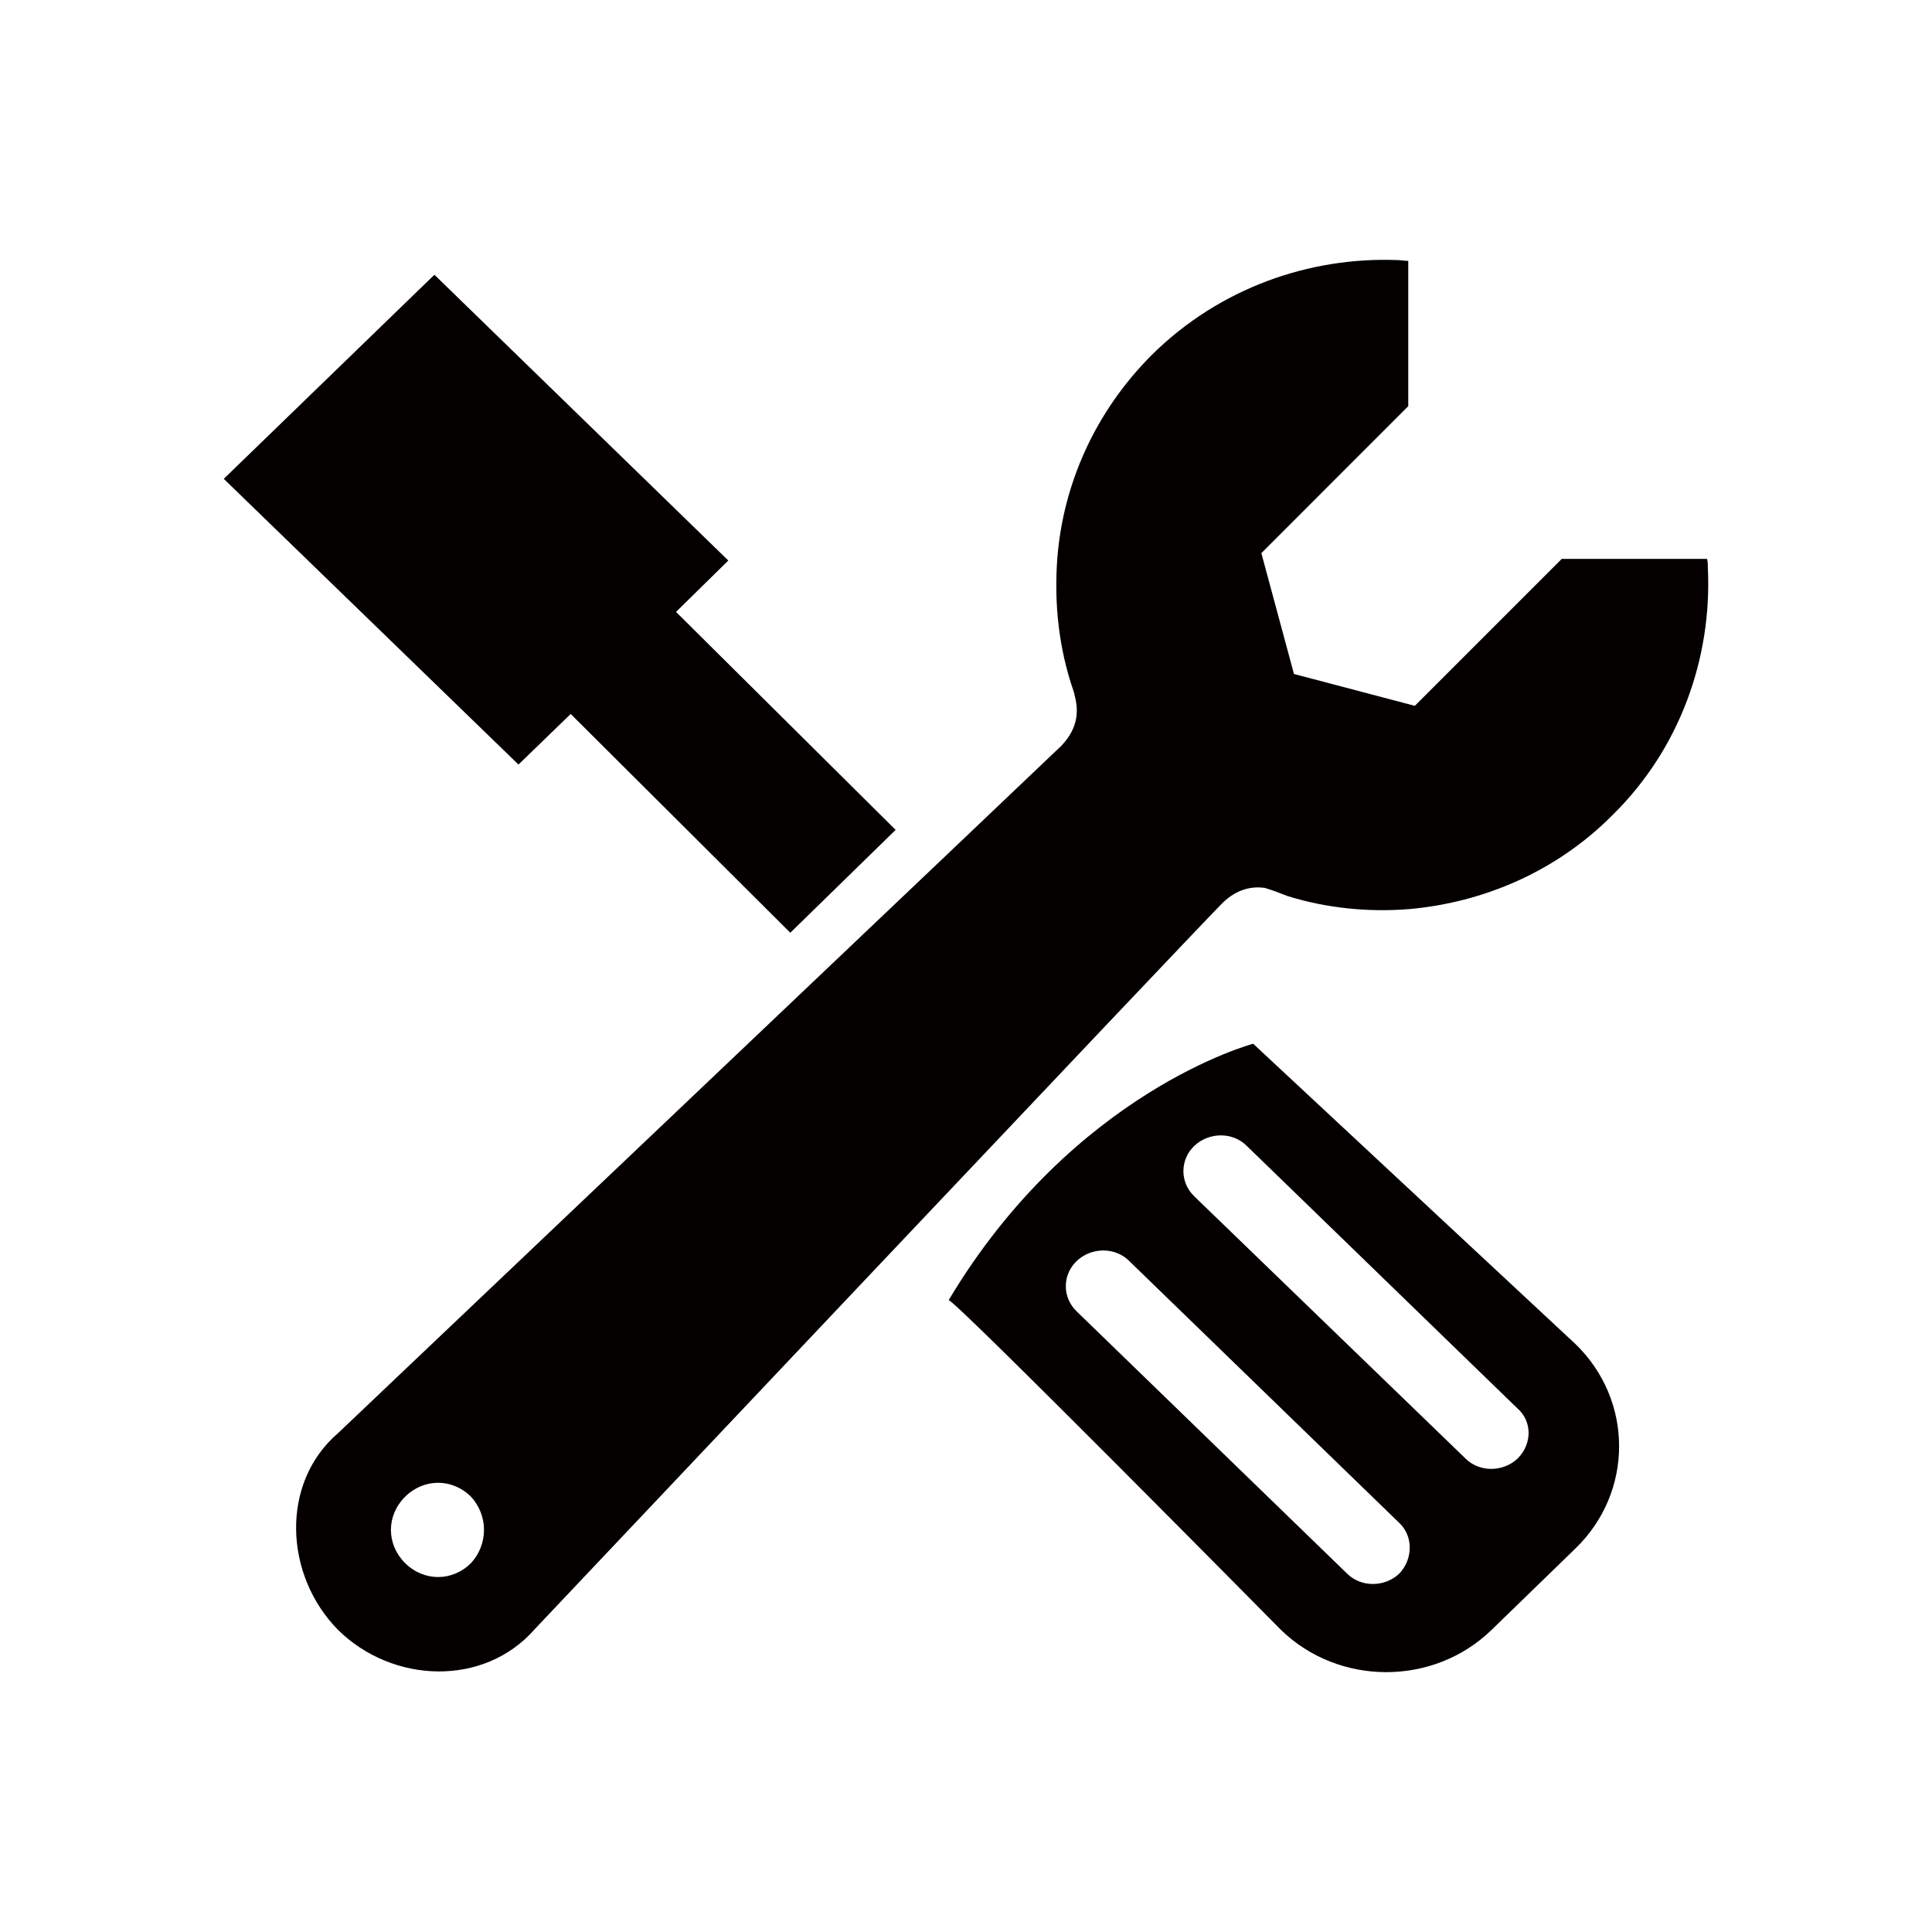
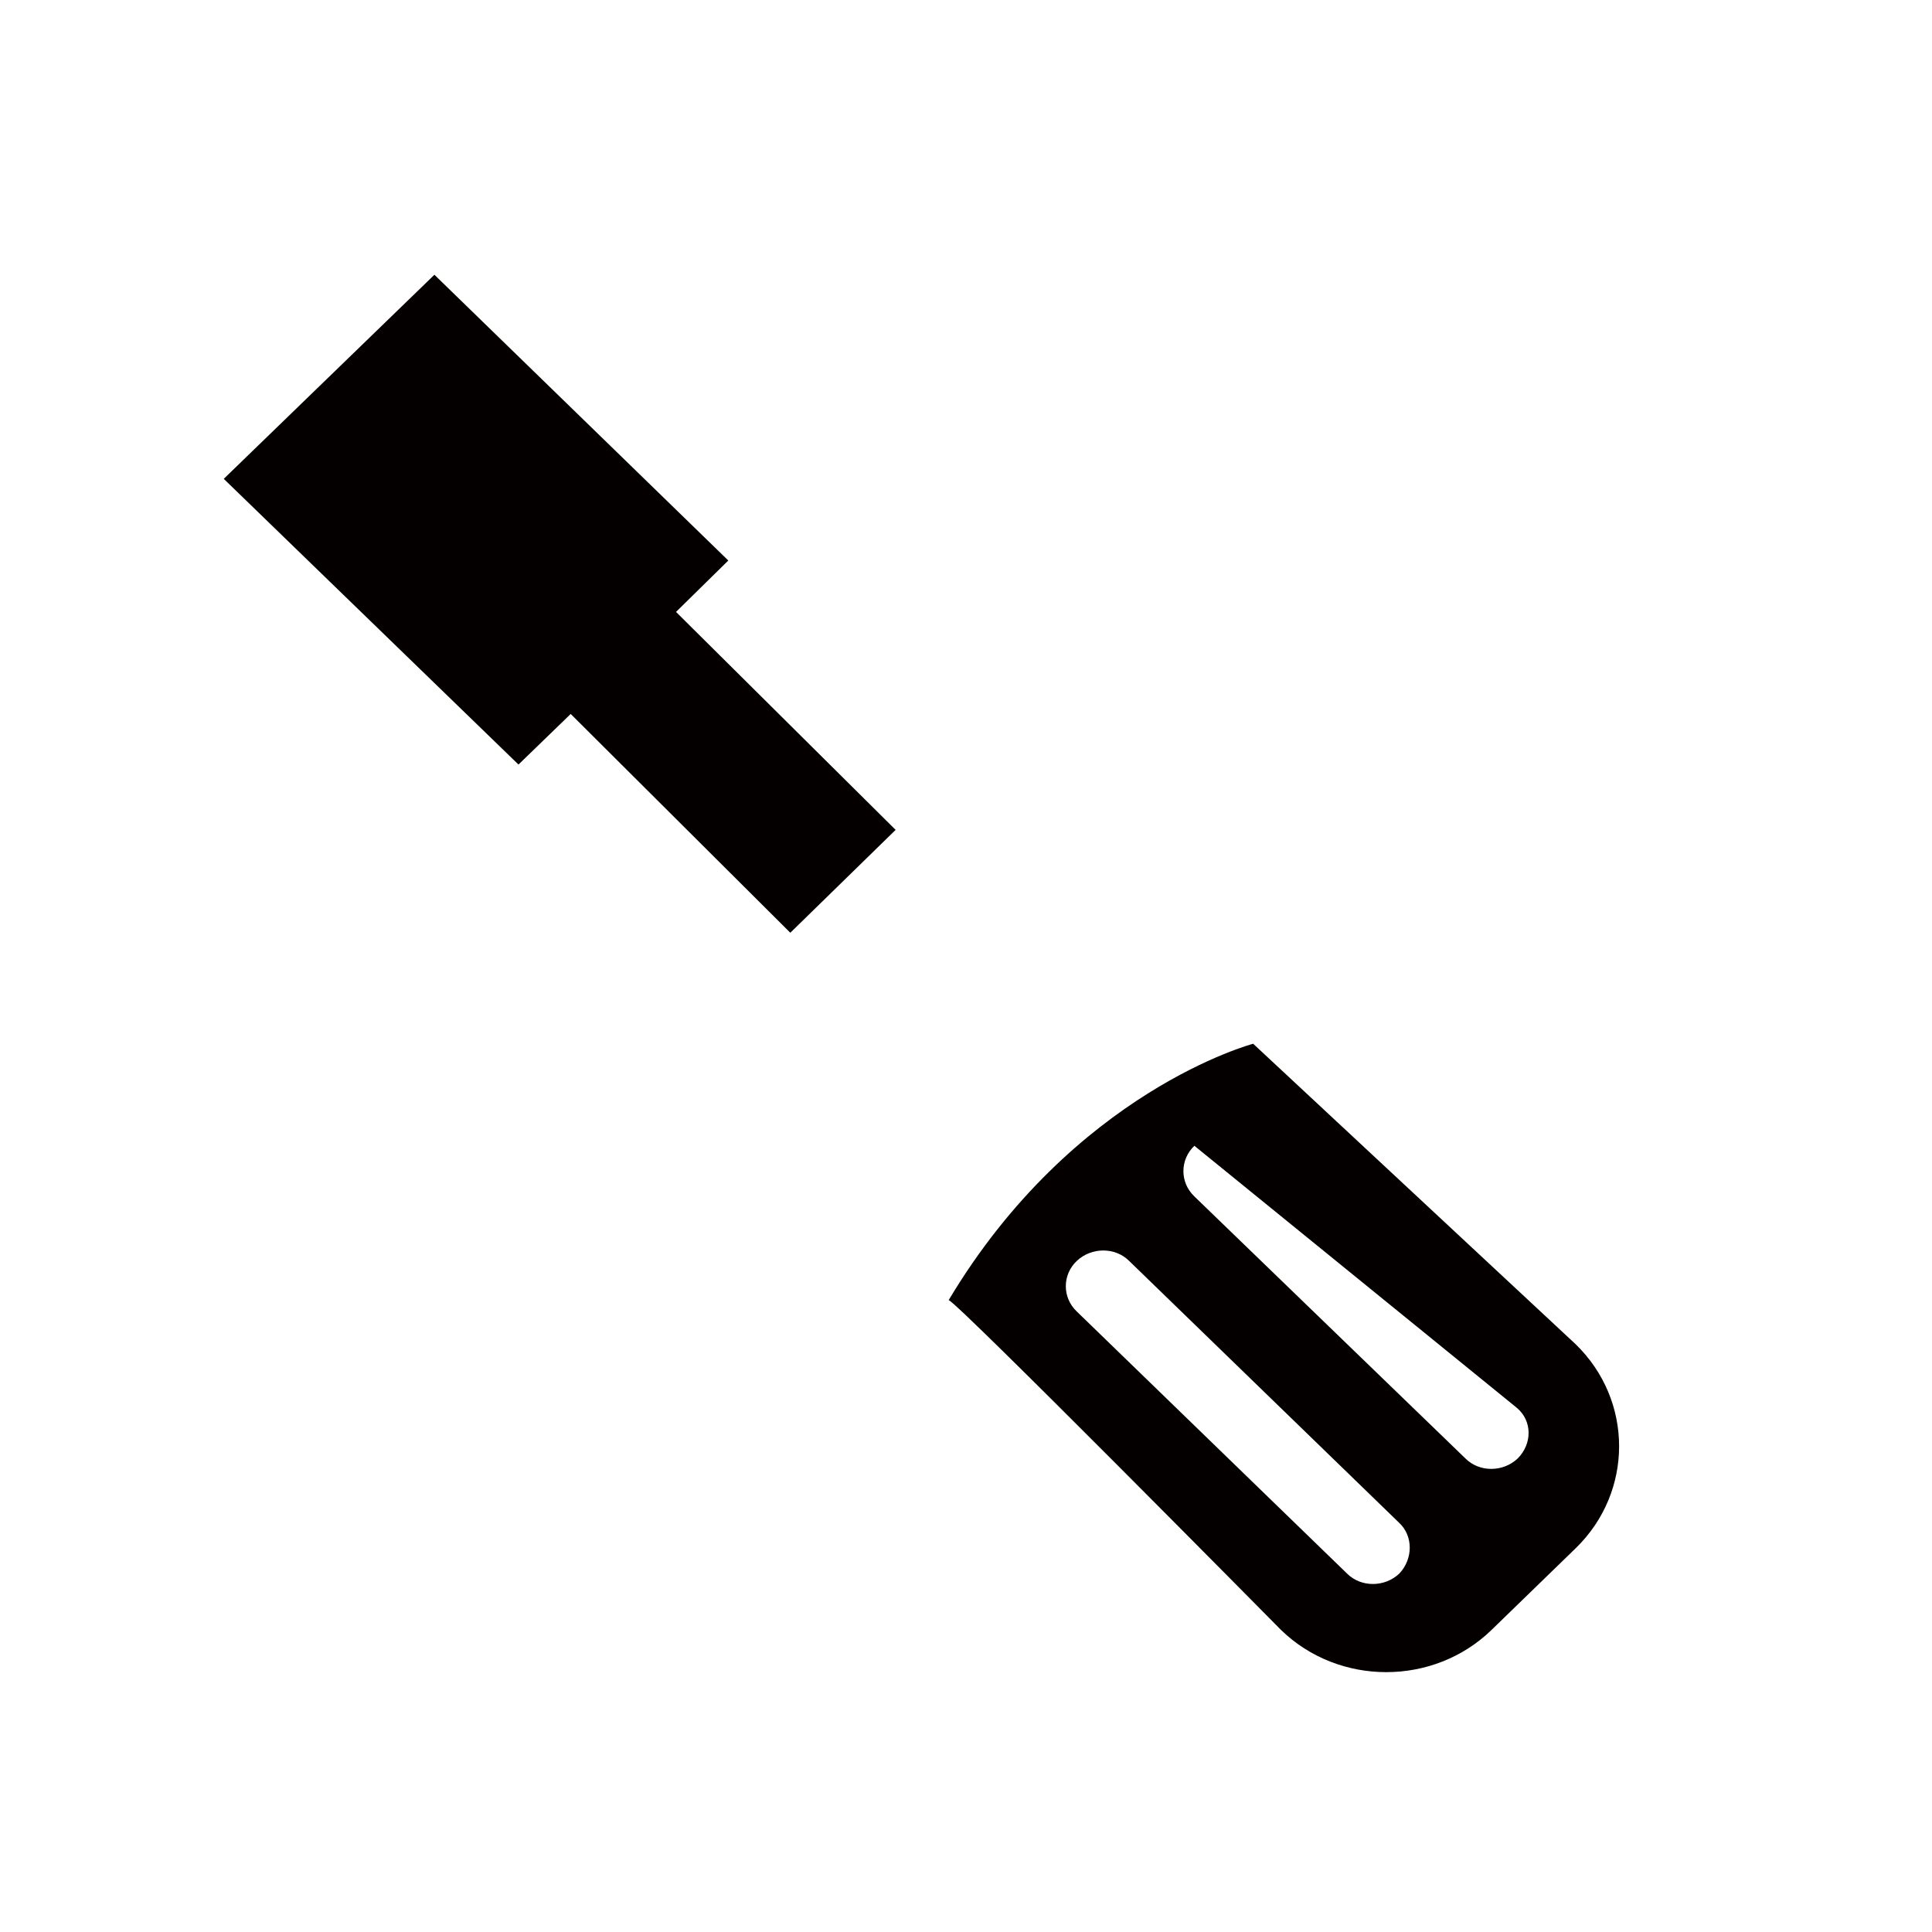
<svg xmlns="http://www.w3.org/2000/svg" width="33" height="33" viewBox="0 0 33 33" fill="none">
-   <path d="M21.405 17.828C21.405 17.828 18.338 18.637 16.204 22.207C16.344 22.235 21.88 27.84 21.88 27.84C22.869 28.802 24.487 28.802 25.477 27.84L26.913 26.446C27.903 25.484 27.903 23.922 26.913 22.96L21.405 17.828ZM23.901 26.878C23.65 27.115 23.246 27.115 23.009 26.878L18.393 22.402C18.142 22.165 18.142 21.774 18.393 21.537C18.645 21.3 19.049 21.3 19.286 21.537L23.901 26.013C24.139 26.236 24.139 26.627 23.901 26.878ZM25.923 24.912C25.672 25.149 25.268 25.149 25.031 24.912L20.401 20.436C20.151 20.199 20.151 19.808 20.401 19.571C20.653 19.334 21.057 19.334 21.294 19.571L25.909 24.047C26.174 24.27 26.174 24.661 25.923 24.912ZM9.748 12.195L13.499 15.932L15.298 14.175L11.547 10.452L12.44 9.574L7.42 4.693L3.822 8.179L8.856 13.059L9.748 12.195Z" fill="#040000" />
-   <path d="M21.6 15.165C21.74 15.207 21.851 15.249 21.991 15.305C22.66 15.514 23.385 15.584 24.069 15.528C25.337 15.416 26.592 14.886 27.555 13.91C28.698 12.781 29.242 11.233 29.172 9.713C29.172 9.657 29.172 9.602 29.158 9.546H26.676L25.686 10.536L24.933 11.289L24.166 12.056L22.102 11.512L21.545 9.448L22.312 8.681L23.064 7.928L24.054 6.938V4.456C23.999 4.456 23.915 4.442 23.859 4.442C22.367 4.387 20.833 4.917 19.676 6.06C18.7 7.036 18.156 8.277 18.059 9.546C18.003 10.313 18.086 11.079 18.337 11.805C18.337 11.819 18.351 11.832 18.351 11.86C18.421 12.111 18.435 12.418 18.128 12.739C17.724 13.129 5.774 24.479 5.774 24.479C4.784 25.33 4.854 26.906 5.774 27.84C6.708 28.76 8.27 28.816 9.135 27.826C9.135 27.826 20.387 15.918 20.875 15.43C21.126 15.179 21.391 15.137 21.6 15.165ZM8.047 26.697C7.727 27.017 7.238 27.017 6.918 26.697C6.597 26.376 6.597 25.888 6.918 25.567C7.238 25.247 7.727 25.247 8.047 25.567C8.188 25.721 8.267 25.923 8.267 26.132C8.267 26.341 8.188 26.543 8.047 26.697Z" fill="#040000" />
+   <path d="M21.405 17.828C21.405 17.828 18.338 18.637 16.204 22.207C16.344 22.235 21.88 27.84 21.88 27.84C22.869 28.802 24.487 28.802 25.477 27.84L26.913 26.446C27.903 25.484 27.903 23.922 26.913 22.96L21.405 17.828ZM23.901 26.878C23.65 27.115 23.246 27.115 23.009 26.878L18.393 22.402C18.142 22.165 18.142 21.774 18.393 21.537C18.645 21.3 19.049 21.3 19.286 21.537L23.901 26.013C24.139 26.236 24.139 26.627 23.901 26.878ZM25.923 24.912C25.672 25.149 25.268 25.149 25.031 24.912L20.401 20.436C20.151 20.199 20.151 19.808 20.401 19.571L25.909 24.047C26.174 24.27 26.174 24.661 25.923 24.912ZM9.748 12.195L13.499 15.932L15.298 14.175L11.547 10.452L12.44 9.574L7.42 4.693L3.822 8.179L8.856 13.059L9.748 12.195Z" fill="#040000" />
</svg>